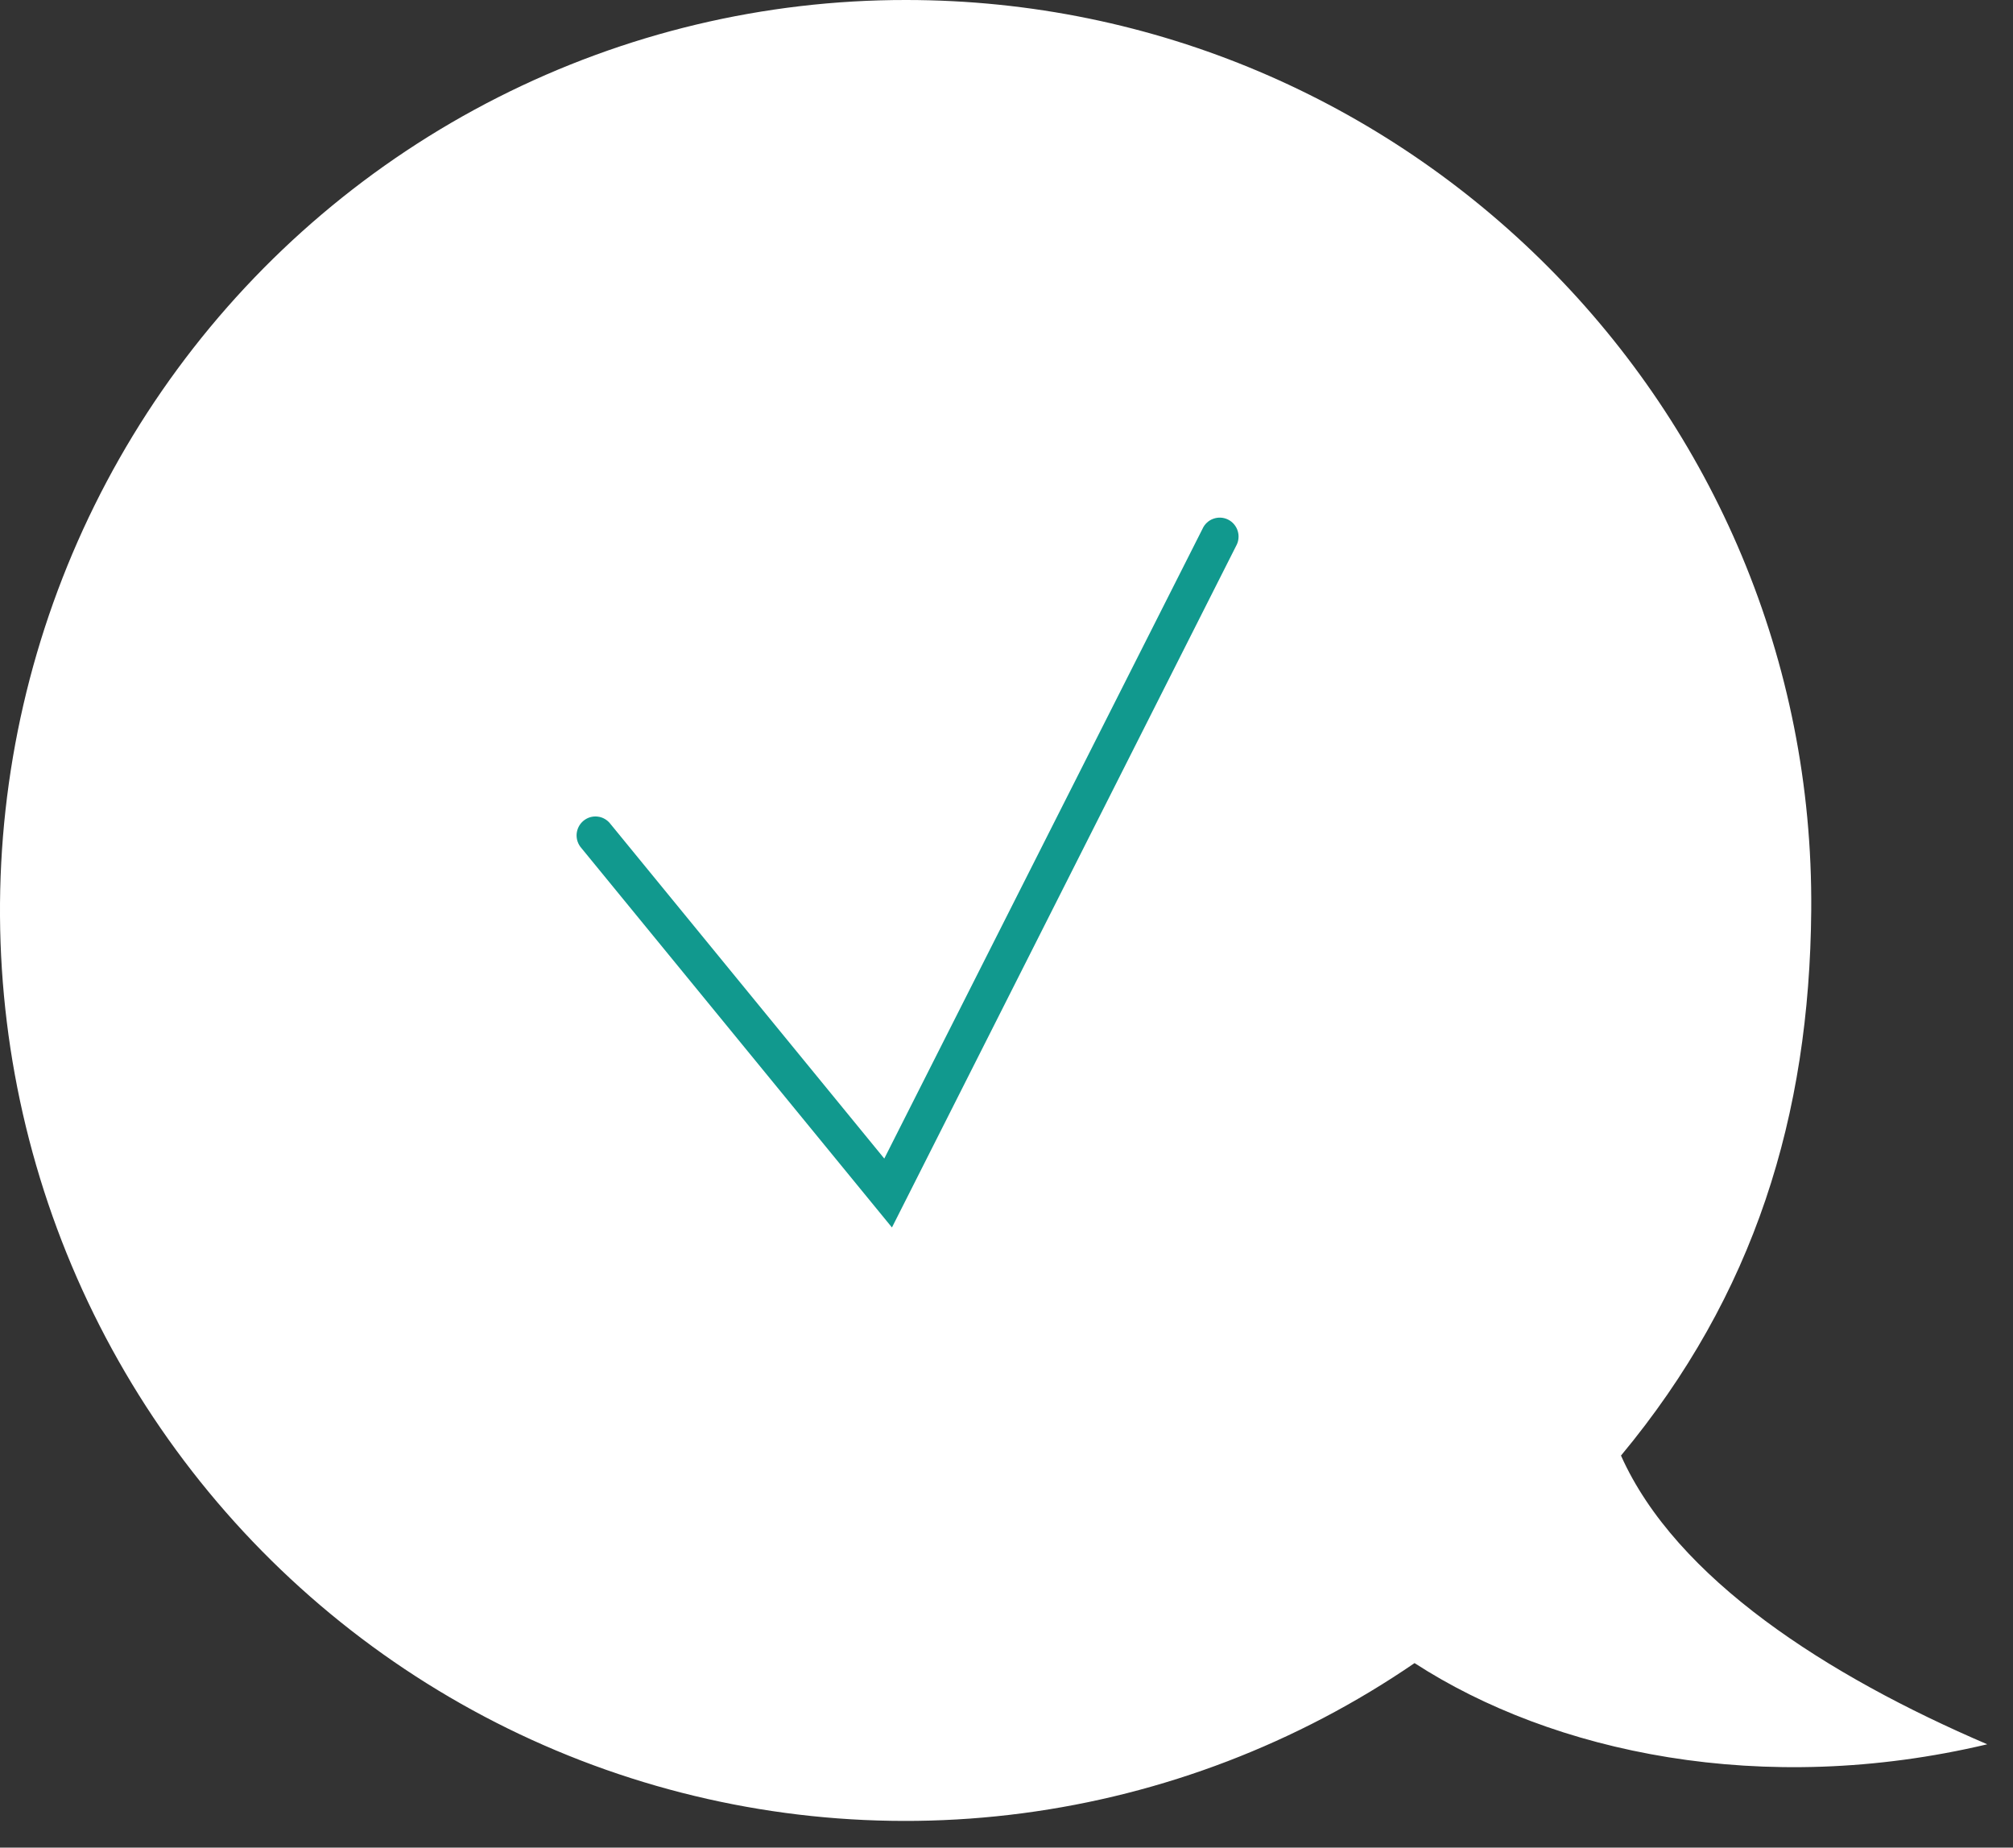
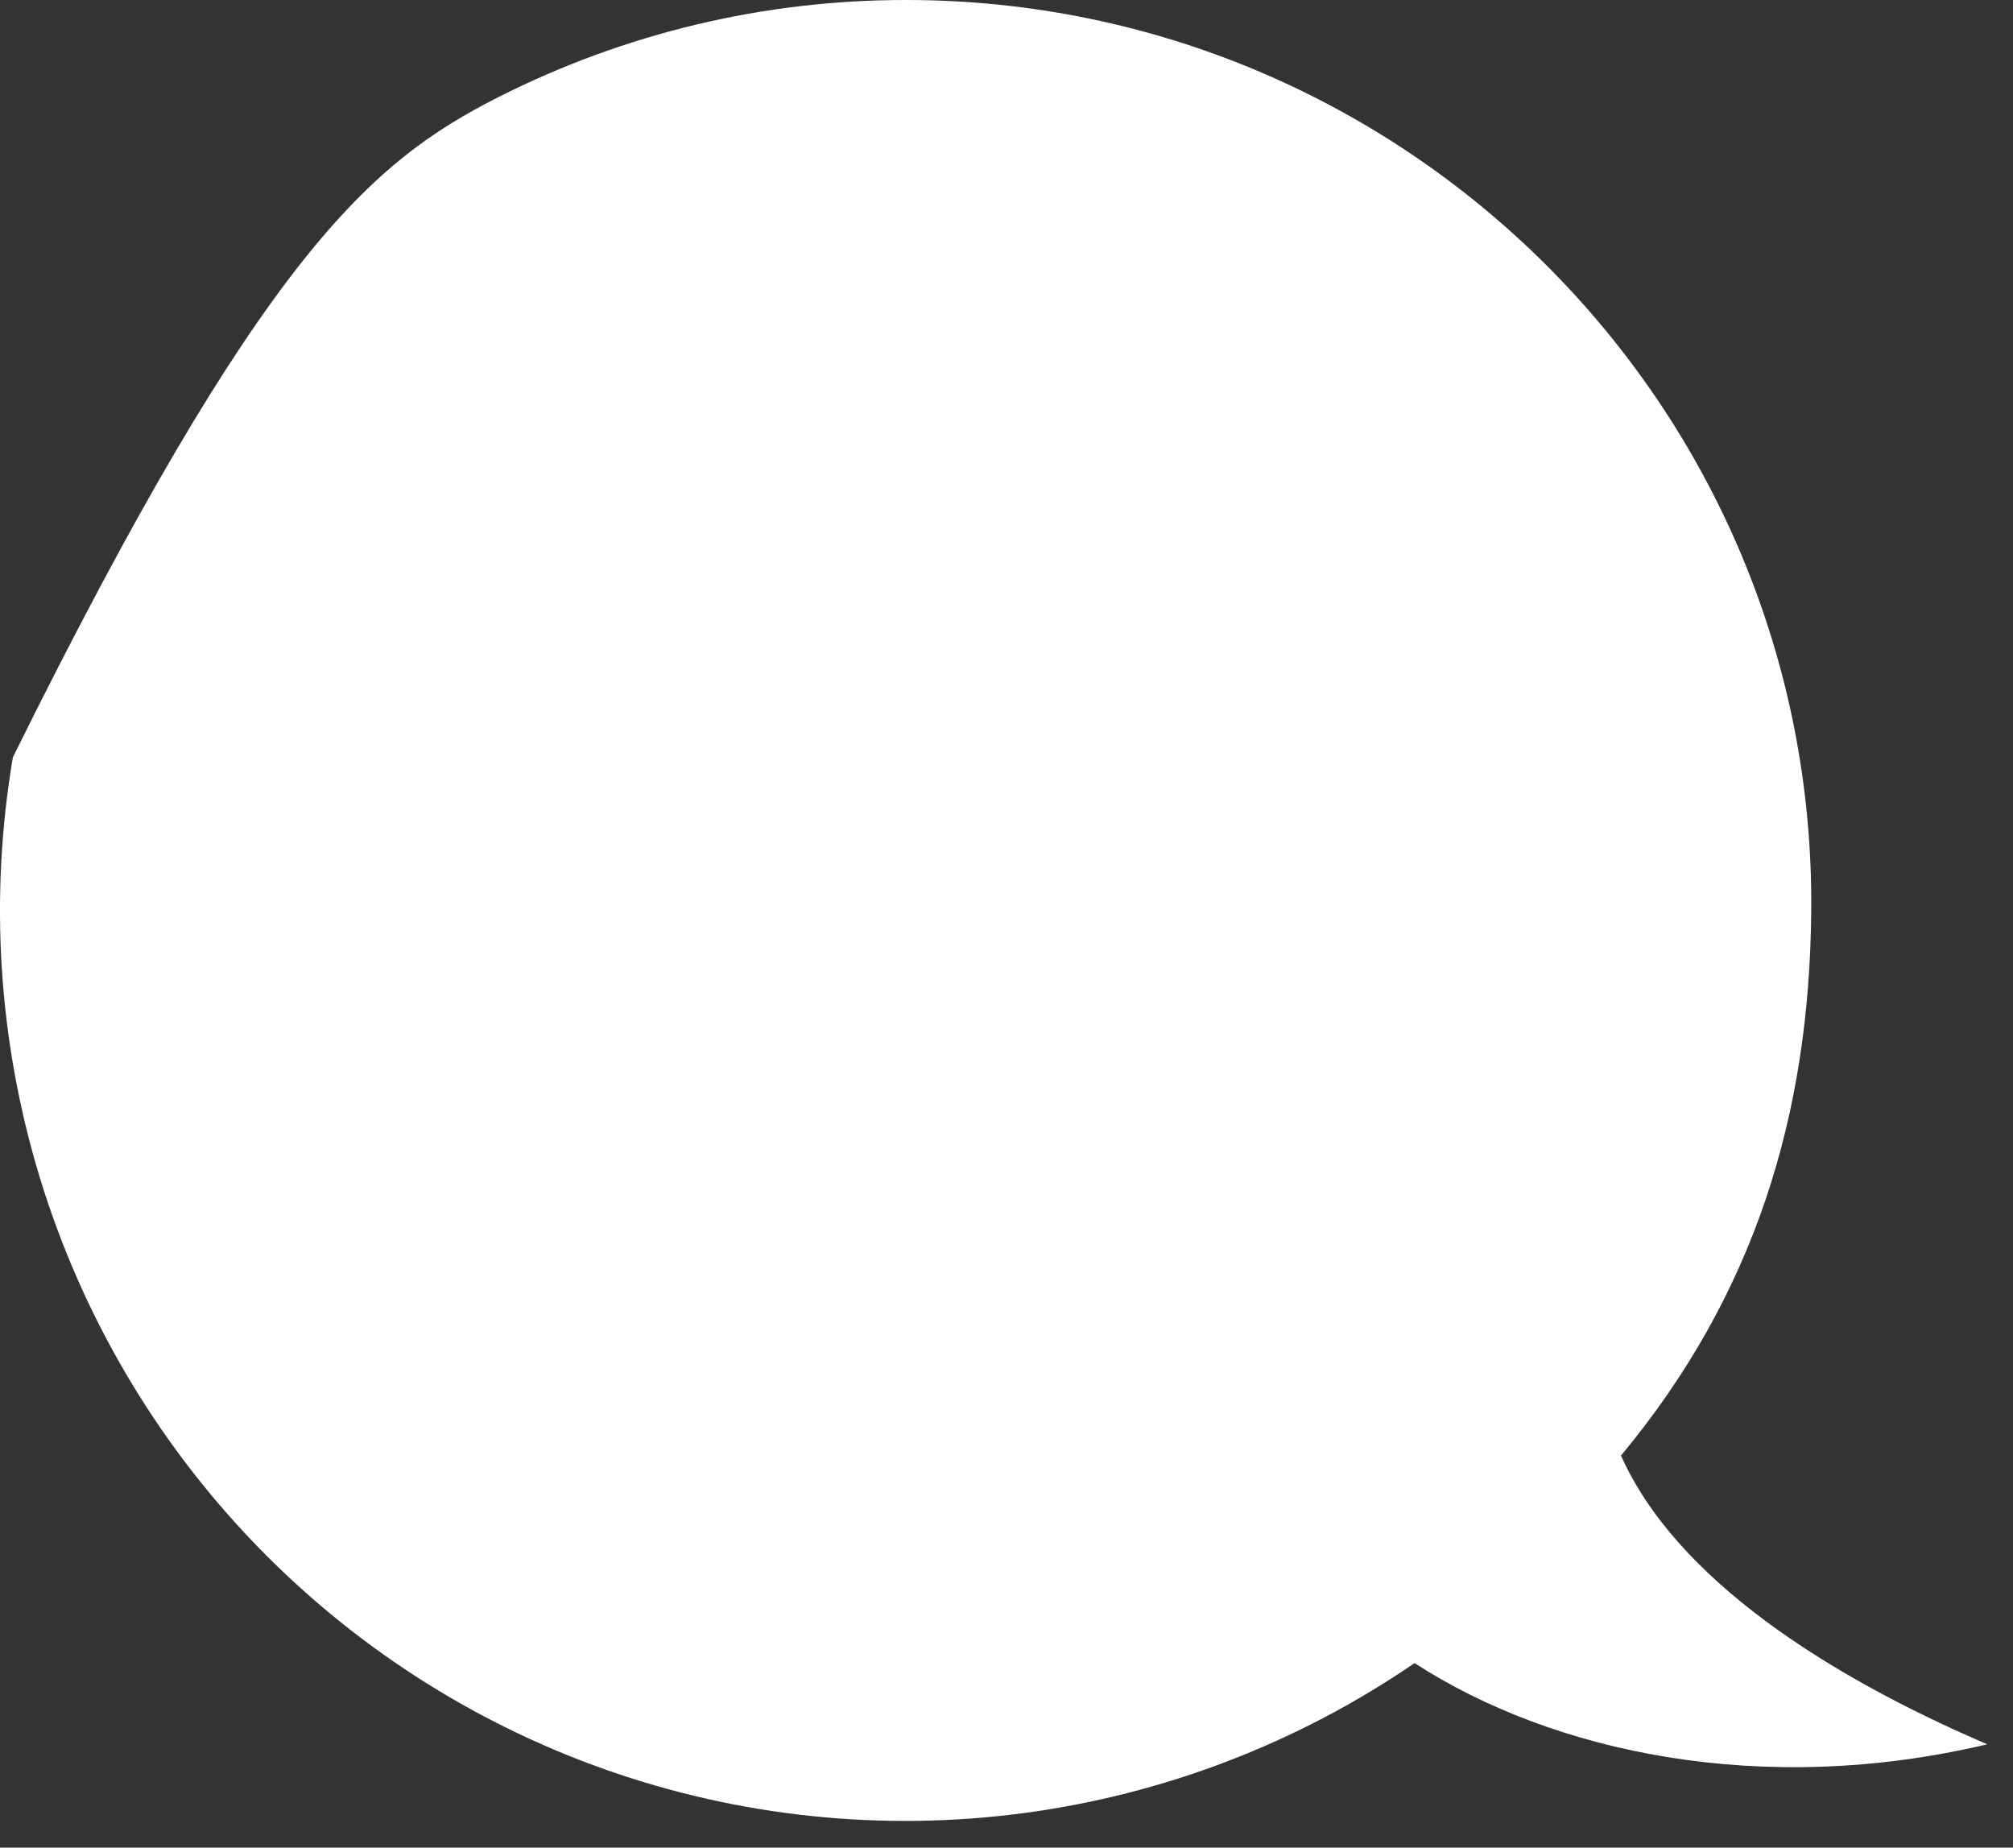
<svg xmlns="http://www.w3.org/2000/svg" width="73" height="67" viewBox="0 0 73 67" fill="none">
  <rect x="0" y="0" width="73" height="67" fill="#333333" stroke="none" />
-   <path d="M32.856 1.29556e-05C50.997 1.29556e-05 65.833 14.775 65.683 33.016C65.623 40.458 63.626 46.956 58.784 52.784C60.781 57.255 66.271 60.768 72.066 63.253C63.918 65.184 56.318 63.56 51.298 60.309C47.05 63.218 42.182 65.082 37.086 65.753C31.991 66.424 26.81 65.882 21.96 64.171C17.111 62.46 12.729 59.627 9.166 55.902C5.604 52.177 2.961 47.662 1.45 42.722C-0.06 37.781 -0.397 32.553 0.468 27.458C1.334 22.363 3.376 17.544 6.431 13.388C9.486 9.232 13.469 5.855 18.059 3.53C22.648 1.204 27.717 -0.005 32.856 1.29556e-05Z" fill="white" />
-   <path d="M32.346 44.512L21.085 30.755C21.023 30.686 20.976 30.605 20.946 30.517C20.916 30.43 20.905 30.337 20.911 30.244C20.918 30.152 20.944 30.062 20.986 29.979C21.028 29.897 21.087 29.824 21.158 29.765C21.229 29.706 21.311 29.662 21.399 29.635C21.488 29.609 21.581 29.601 21.672 29.612C21.764 29.622 21.852 29.651 21.933 29.698C22.012 29.744 22.083 29.805 22.138 29.879L32.068 42.013L43.608 19.177C43.646 19.091 43.701 19.015 43.769 18.952C43.837 18.889 43.917 18.84 44.005 18.81C44.092 18.779 44.185 18.766 44.277 18.772C44.369 18.778 44.46 18.803 44.542 18.845C44.625 18.888 44.698 18.946 44.757 19.018C44.816 19.09 44.861 19.172 44.887 19.262C44.914 19.351 44.922 19.445 44.911 19.537C44.901 19.63 44.871 19.719 44.825 19.8L32.346 44.512Z" fill="#11998E" />
+   <path d="M32.856 1.29556e-05C50.997 1.29556e-05 65.833 14.775 65.683 33.016C65.623 40.458 63.626 46.956 58.784 52.784C60.781 57.255 66.271 60.768 72.066 63.253C63.918 65.184 56.318 63.56 51.298 60.309C47.05 63.218 42.182 65.082 37.086 65.753C31.991 66.424 26.81 65.882 21.96 64.171C17.111 62.46 12.729 59.627 9.166 55.902C5.604 52.177 2.961 47.662 1.45 42.722C-0.06 37.781 -0.397 32.553 0.468 27.458C9.486 9.232 13.469 5.855 18.059 3.53C22.648 1.204 27.717 -0.005 32.856 1.29556e-05Z" fill="white" />
</svg>